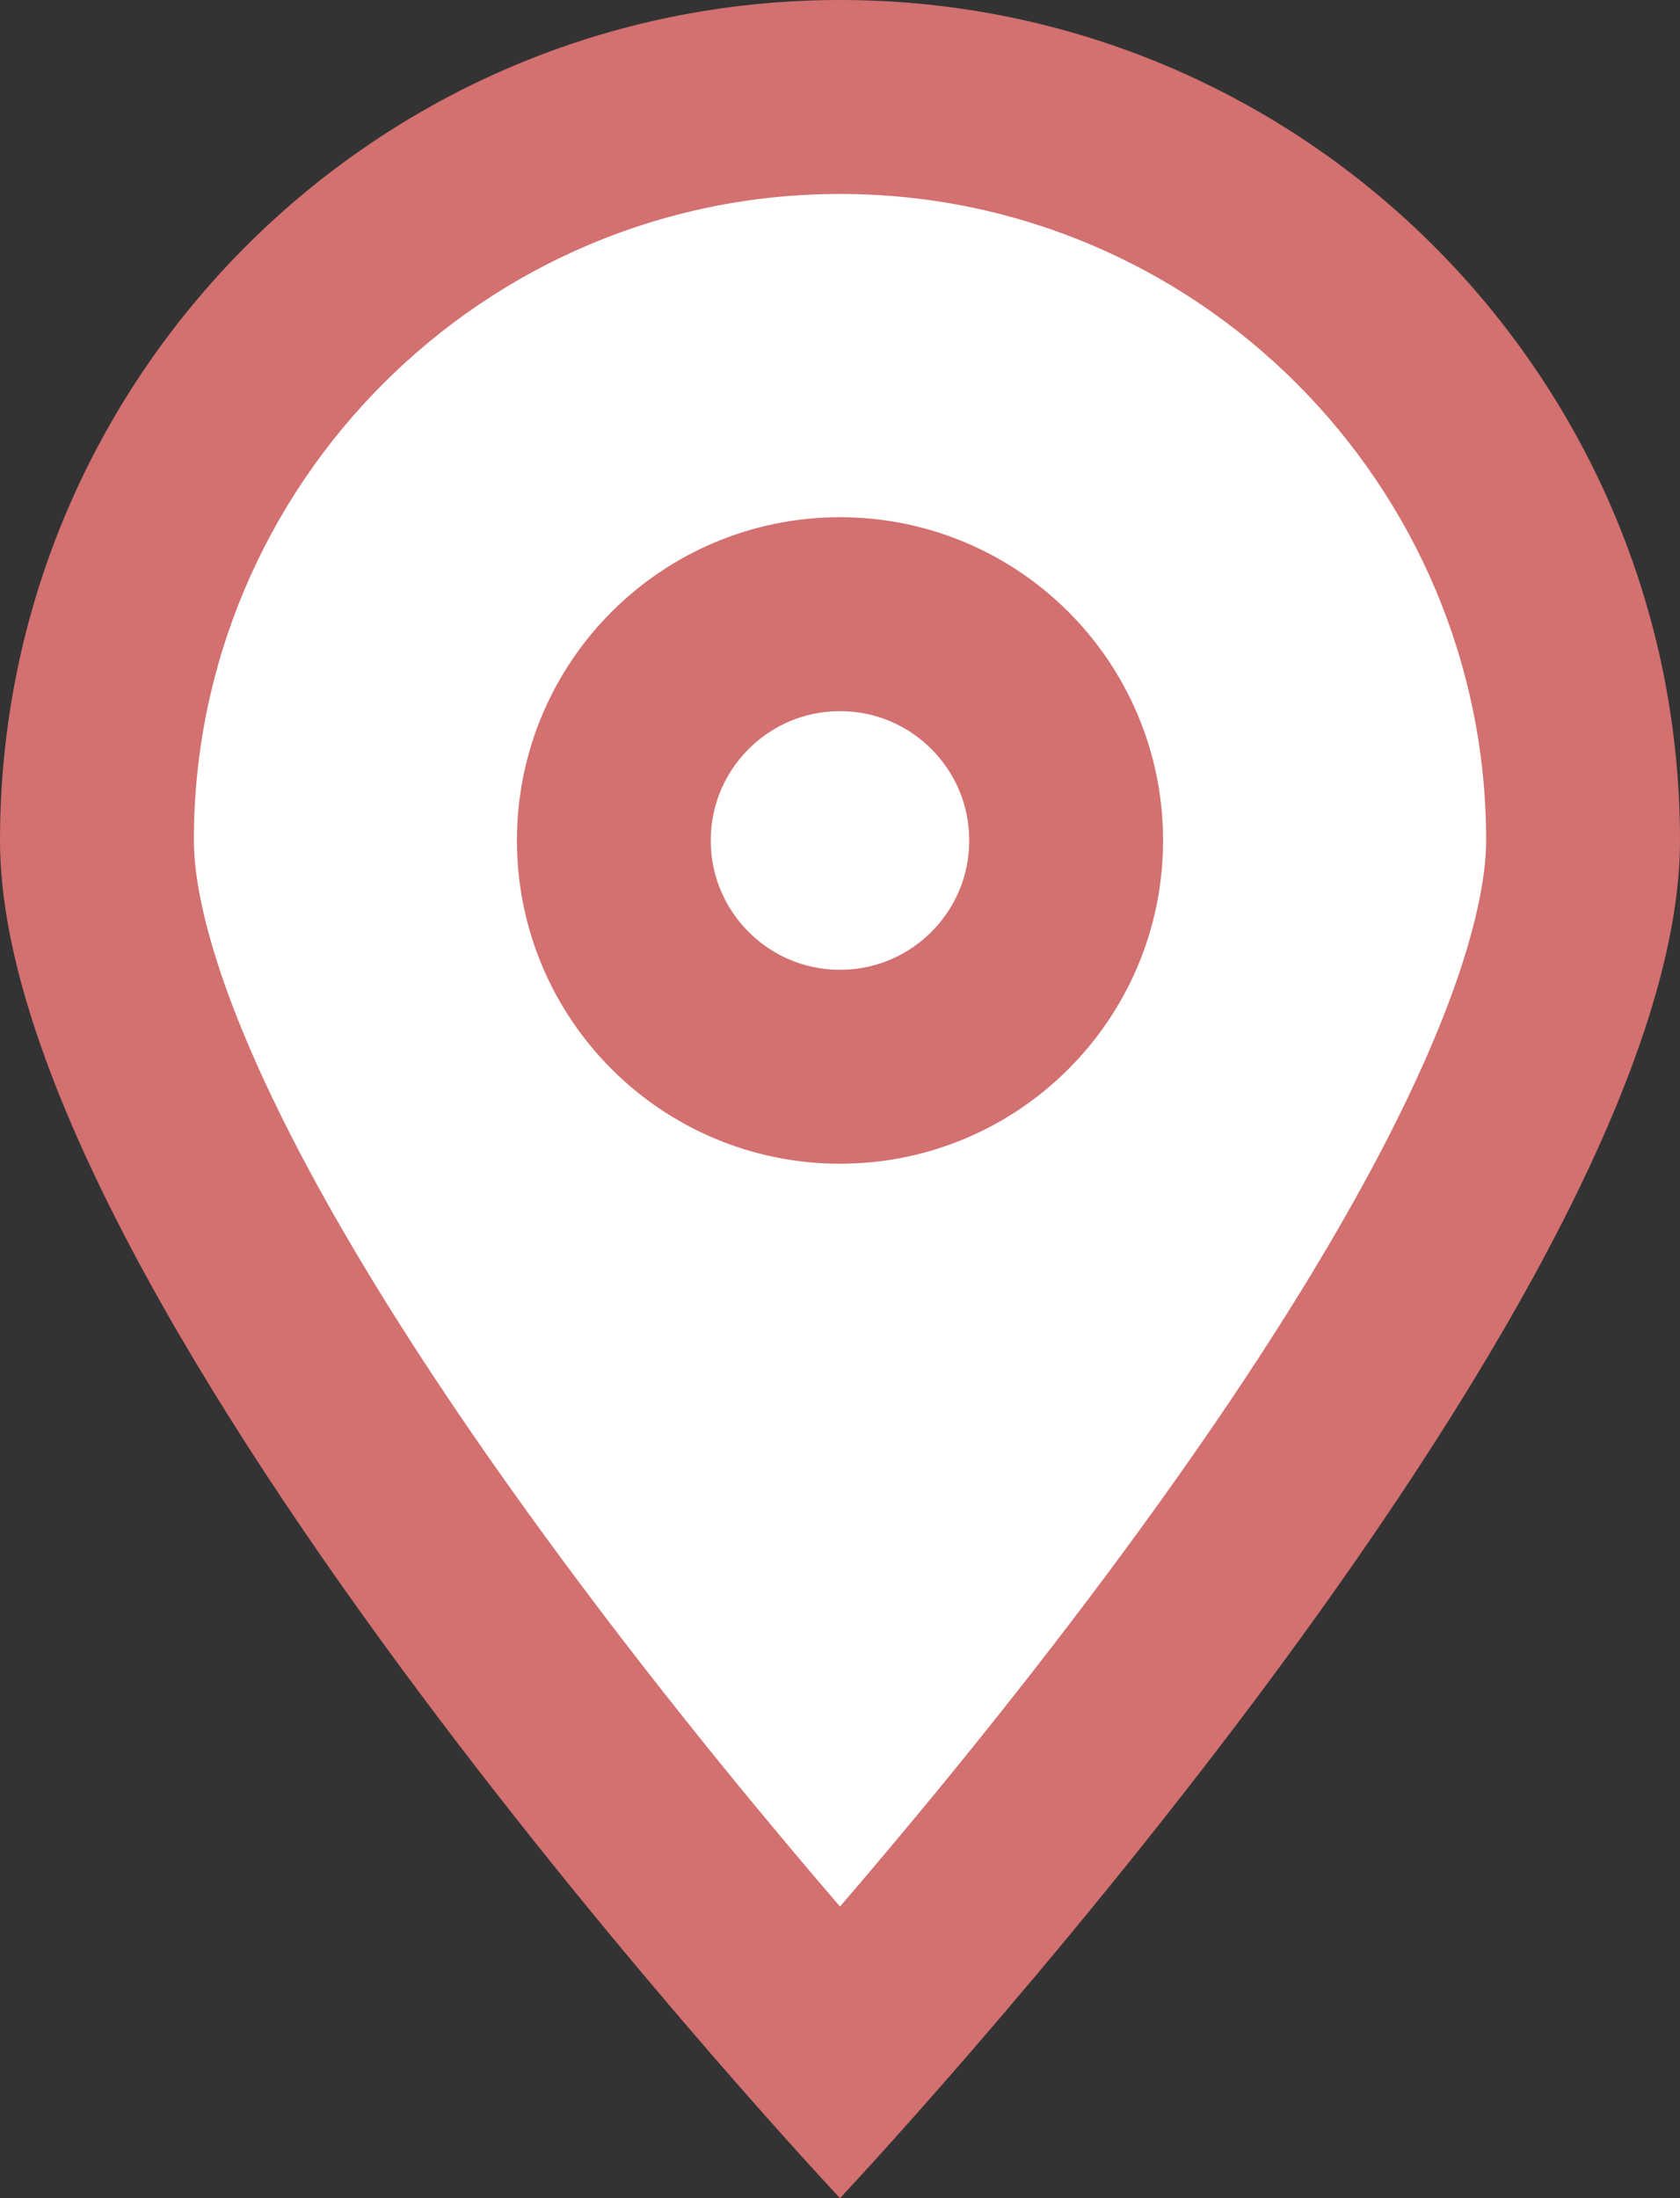
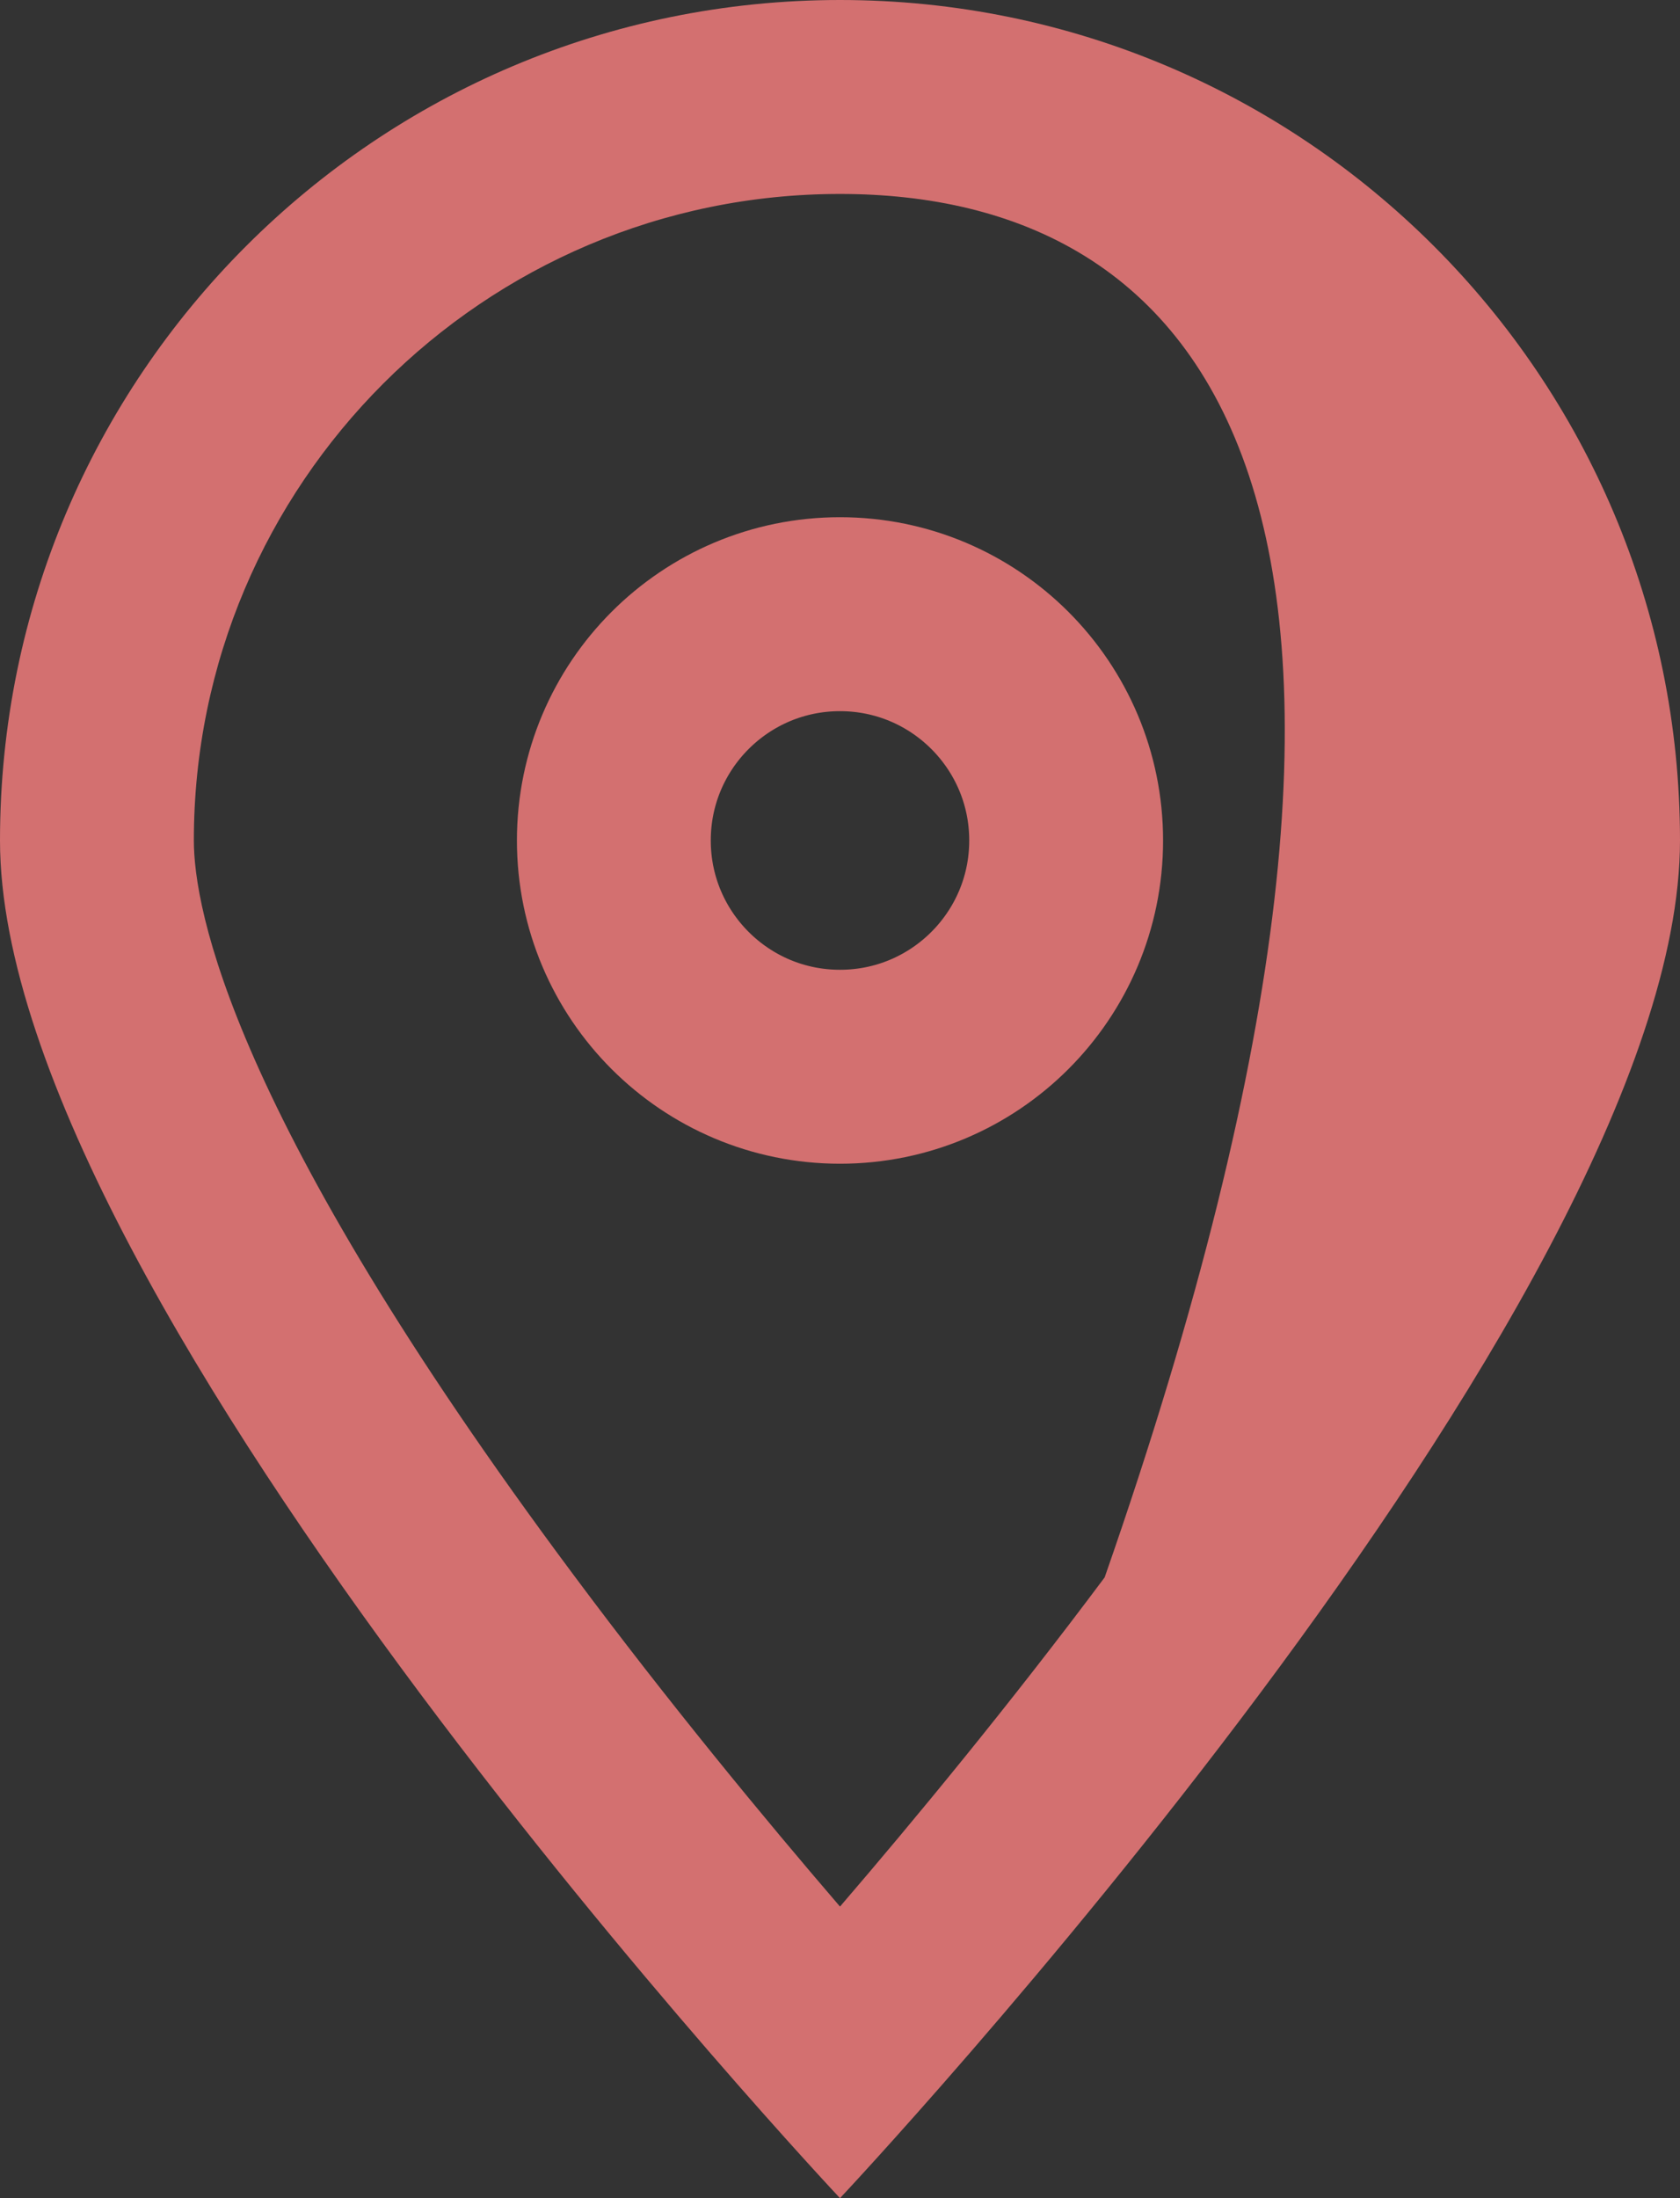
<svg xmlns="http://www.w3.org/2000/svg" width="13" height="17" viewBox="0 0 13 17">
  <rect x="0" y="0" width="13" height="17" fill="#333333" stroke="none" />
  <g id="グループ_722309" data-name="グループ 722309" transform="translate(-380 -2761)">
    <g id="パス_567463" data-name="パス 567463" transform="translate(380 2761)" fill="#fff">
-       <path d="M 6.5 15.889 C 4.5 13.652 0.75 8.951 0.75 6.5 C 0.75 3.329 3.329 0.75 6.5 0.75 C 9.671 0.75 12.25 3.329 12.25 6.5 C 12.25 8.953 8.5 13.653 6.5 15.889 Z" stroke="none" />
-       <path d="M 6.5 1.5 C 3.743 1.5 1.5 3.743 1.5 6.5 C 1.5 7.023 1.786 8.623 4.436 12.177 C 5.174 13.168 5.919 14.069 6.5 14.745 C 7.076 14.075 7.813 13.183 8.548 12.199 C 11.212 8.631 11.5 7.025 11.5 6.5 C 11.5 3.743 9.257 1.5 6.5 1.5 M 6.5 0 C 10.09 0 13 2.91 13 6.5 C 13 10.09 6.5 17 6.5 17 C 6.5 17 0 10.09 0 6.5 C 0 2.91 2.91 0 6.5 0 Z" stroke="none" fill="#d37070" />
+       <path d="M 6.5 1.5 C 3.743 1.5 1.5 3.743 1.5 6.5 C 1.5 7.023 1.786 8.623 4.436 12.177 C 5.174 13.168 5.919 14.069 6.5 14.745 C 7.076 14.075 7.813 13.183 8.548 12.199 C 11.5 3.743 9.257 1.5 6.5 1.5 M 6.5 0 C 10.09 0 13 2.91 13 6.5 C 13 10.09 6.5 17 6.5 17 C 6.5 17 0 10.09 0 6.5 C 0 2.91 2.91 0 6.5 0 Z" stroke="none" fill="#d37070" />
    </g>
    <g id="楕円形_269" data-name="楕円形 269" transform="translate(384 2765)" fill="#fff" stroke="#d37070" stroke-width="1.5">
-       <circle cx="2.5" cy="2.5" r="2.5" stroke="none" />
      <circle cx="2.5" cy="2.5" r="1.75" fill="none" />
    </g>
  </g>
</svg>